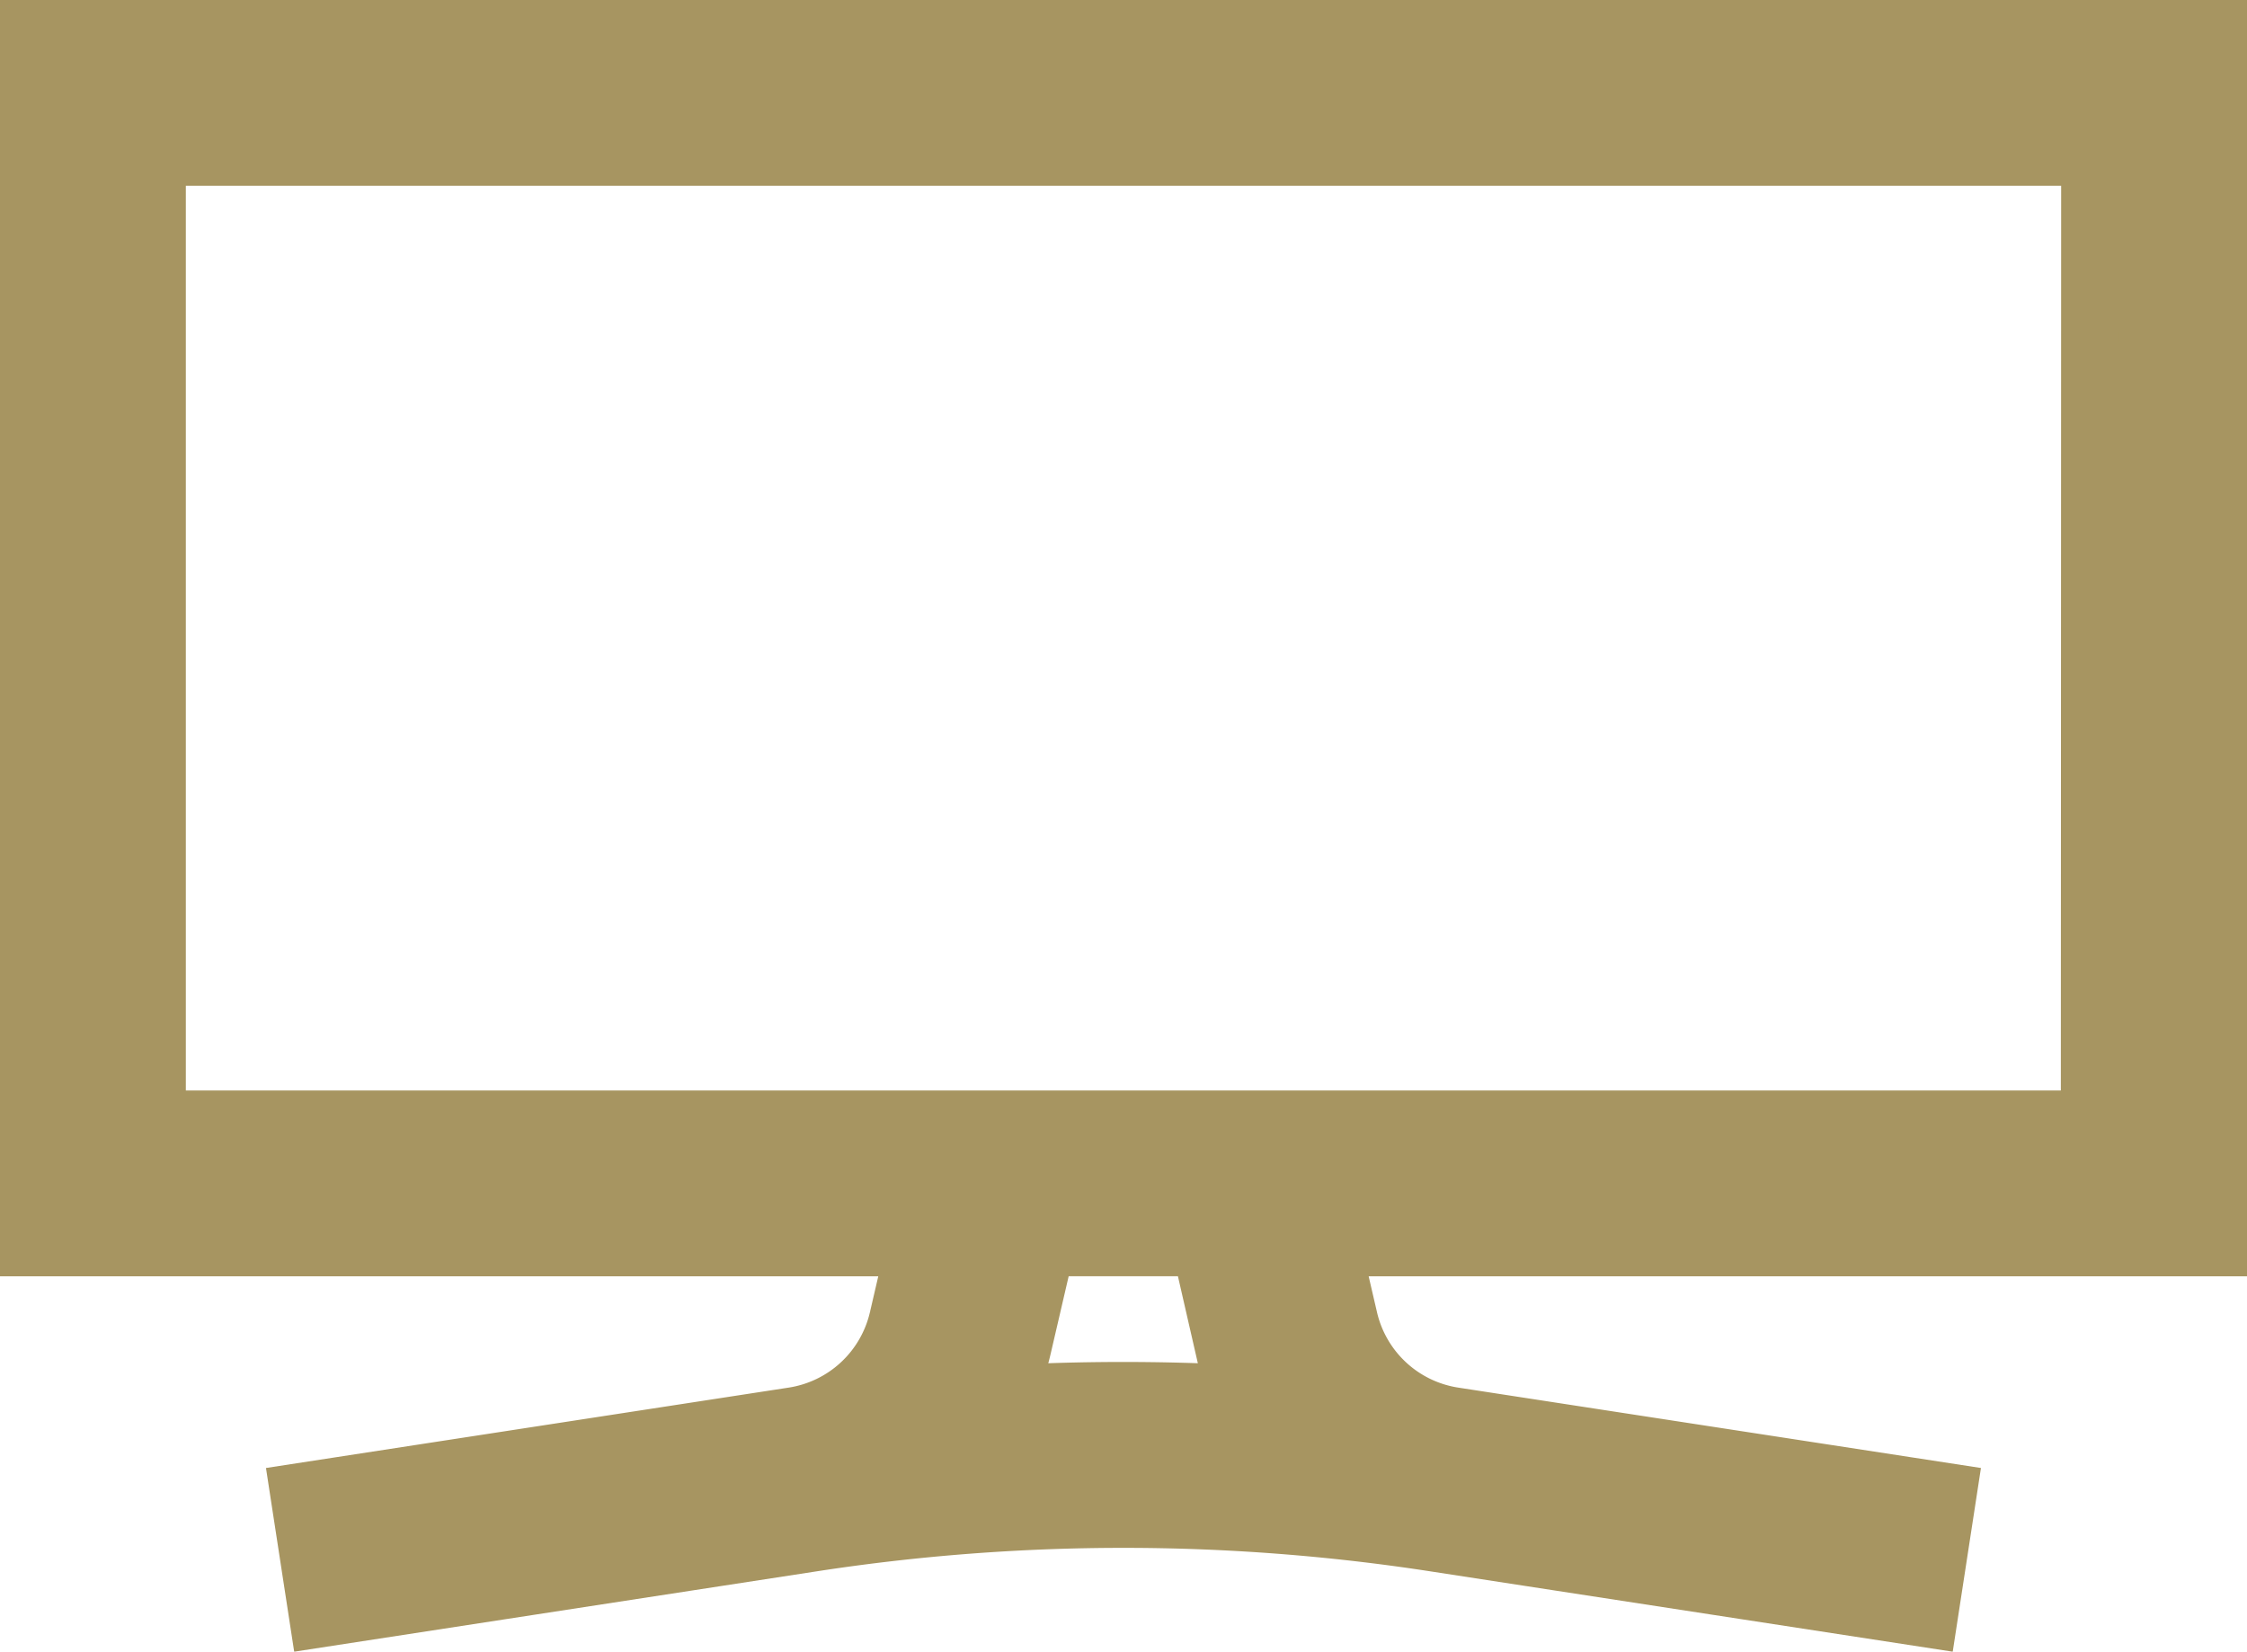
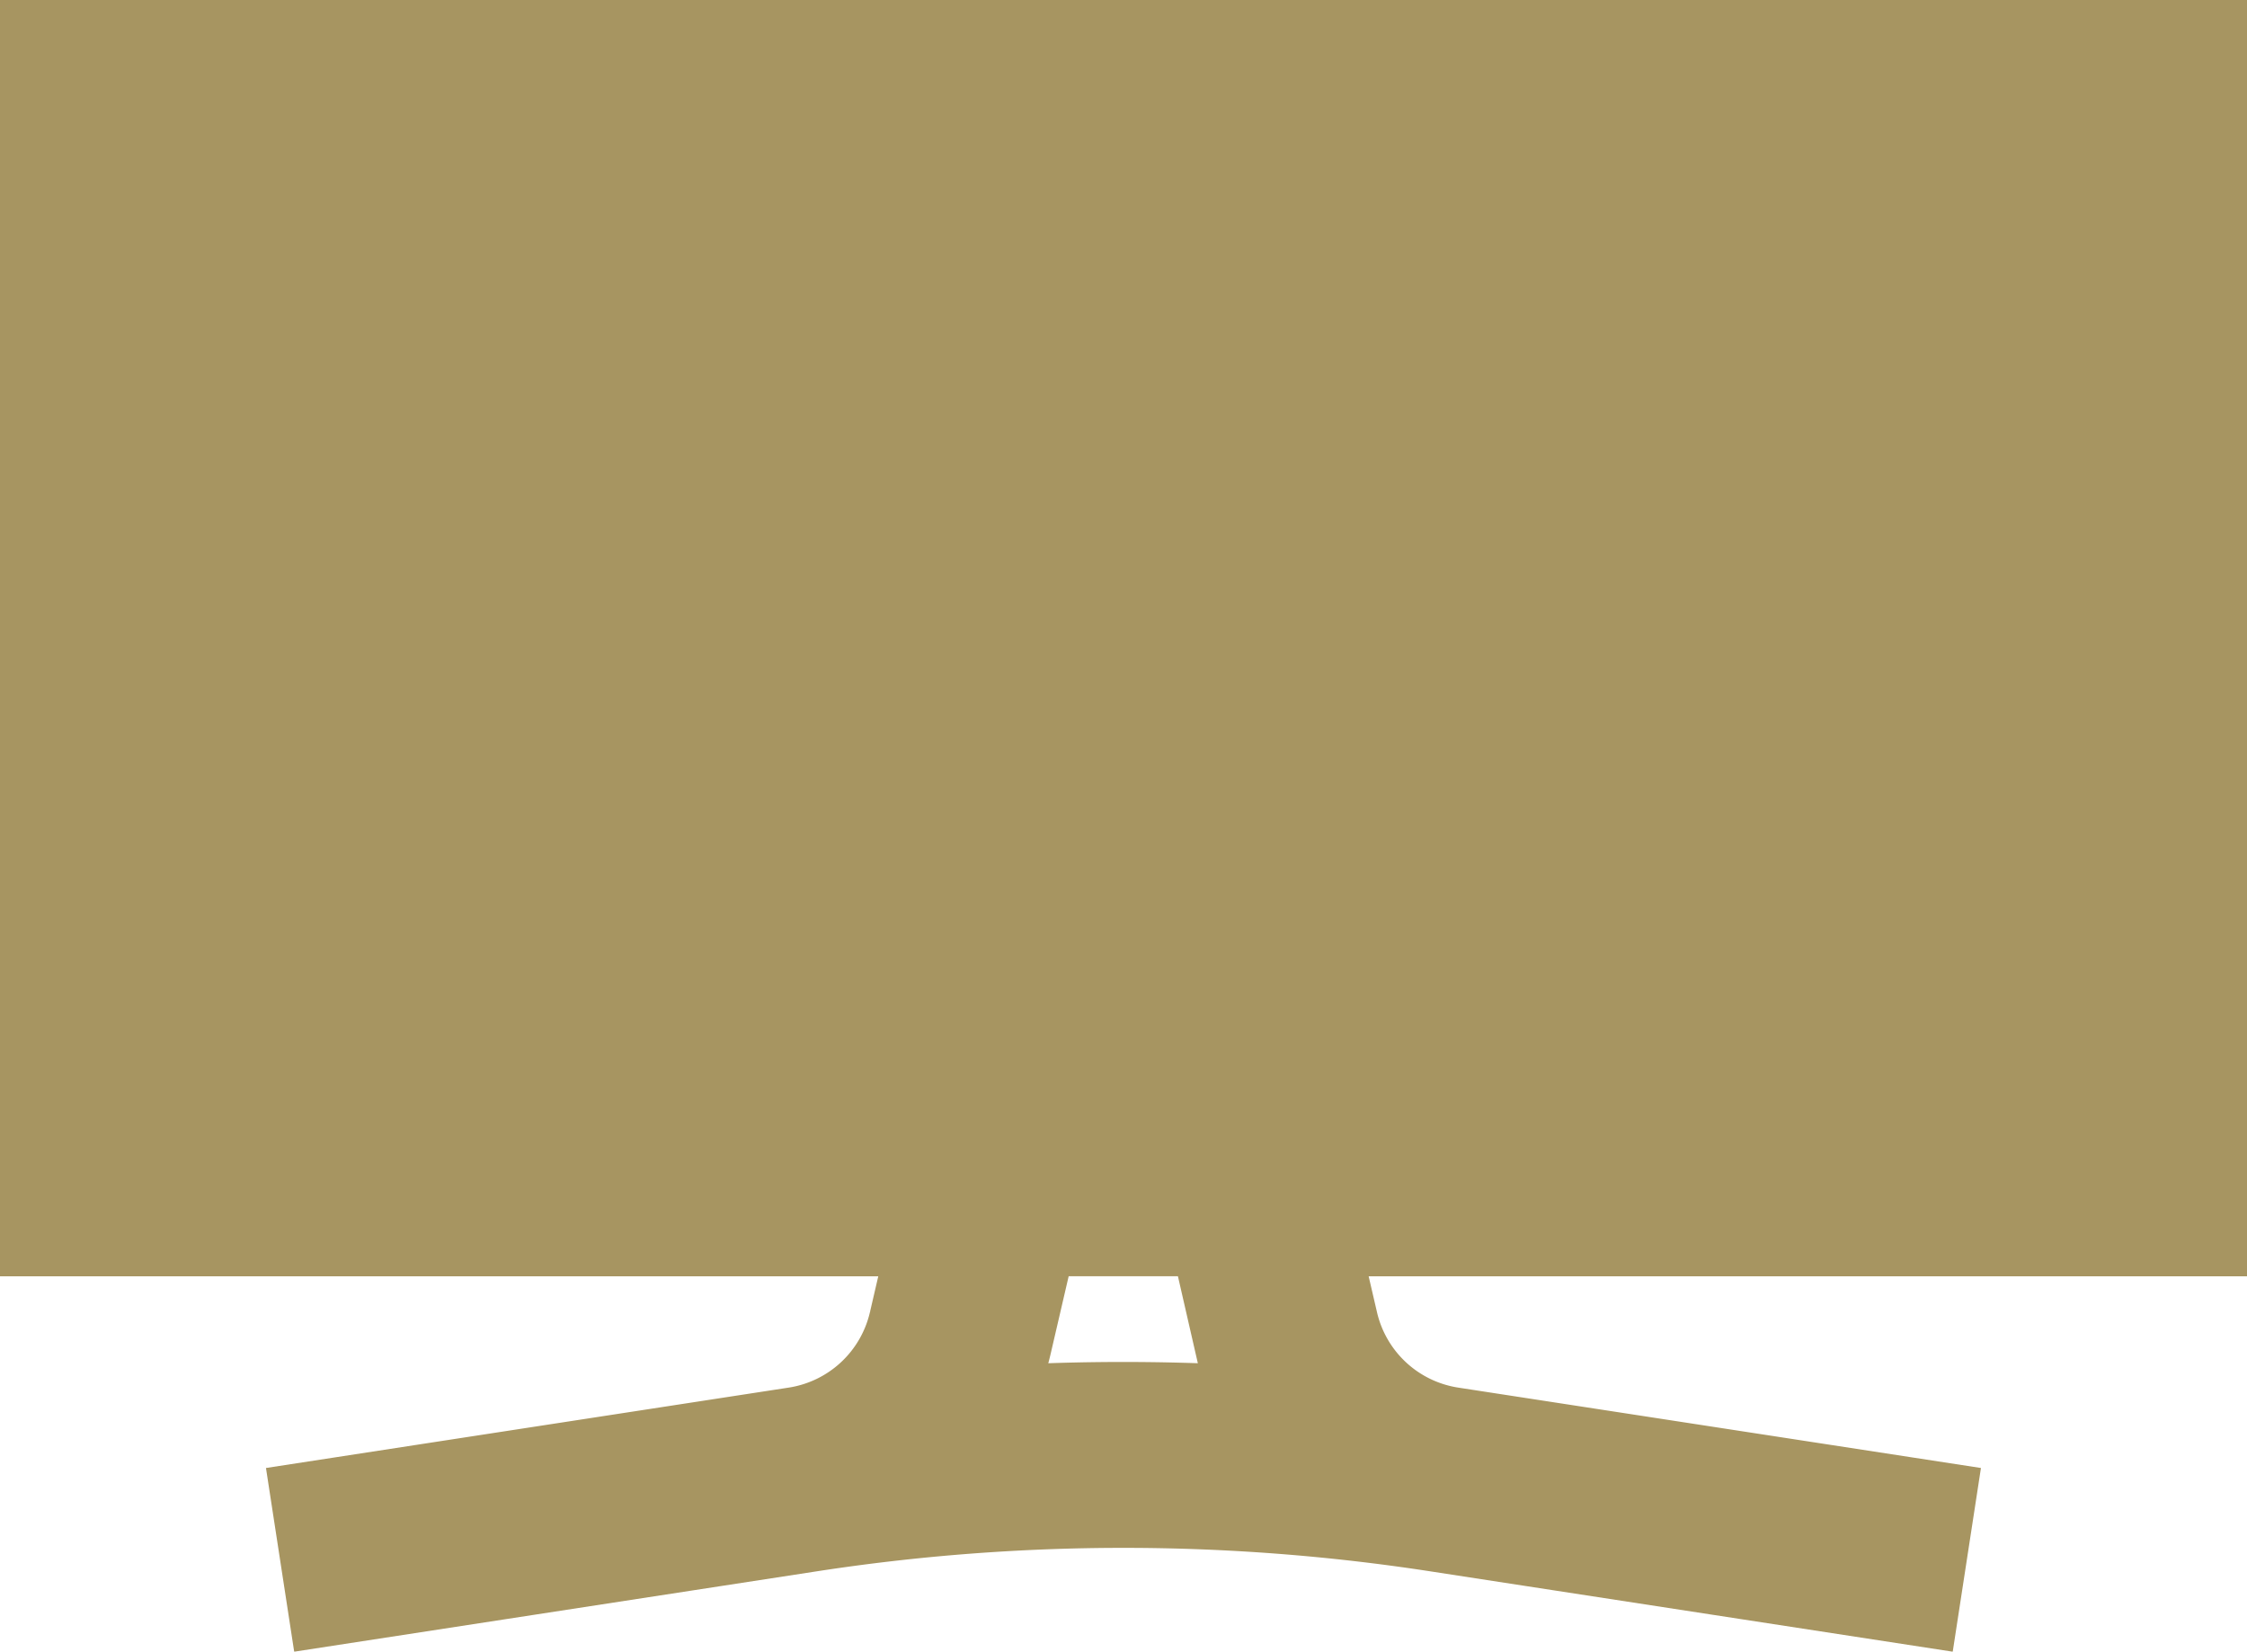
<svg xmlns="http://www.w3.org/2000/svg" width="27.338" height="20.094" viewBox="0 0 27.338 20.094">
  <g id="_004-tv" data-name="004-tv" transform="translate(0.35 -69.737)">
-     <path id="Tracé_113711" data-name="Tracé 113711" d="M26.638,70.087H0V84.915H10.776l-.2.861a1.553,1.553,0,0,1-1.283,1.19l-6.008.924.237,1.543,6.008-.924a24.886,24.886,0,0,1,7.577,0l6.008.924.237-1.543-6.008-.924a1.553,1.553,0,0,1-1.283-1.19l-.2-.861H26.638Zm-12.1,16.041a3.162,3.162,0,0,0,.189.567,26.414,26.414,0,0,0-2.824,0,3.165,3.165,0,0,0,.189-.567l.282-1.214H14.26Zm10.535-2.774H1.561V71.648H25.077Z" fill="#a79561" stroke="#a79561" stroke-width="0.7" />
+     <path id="Tracé_113711" data-name="Tracé 113711" d="M26.638,70.087H0V84.915H10.776l-.2.861a1.553,1.553,0,0,1-1.283,1.19l-6.008.924.237,1.543,6.008-.924a24.886,24.886,0,0,1,7.577,0l6.008.924.237-1.543-6.008-.924a1.553,1.553,0,0,1-1.283-1.19l-.2-.861H26.638Zm-12.1,16.041a3.162,3.162,0,0,0,.189.567,26.414,26.414,0,0,0-2.824,0,3.165,3.165,0,0,0,.189-.567l.282-1.214H14.26Zm10.535-2.774H1.561H25.077Z" fill="#a79561" stroke="#a79561" stroke-width="0.7" />
  </g>
</svg>